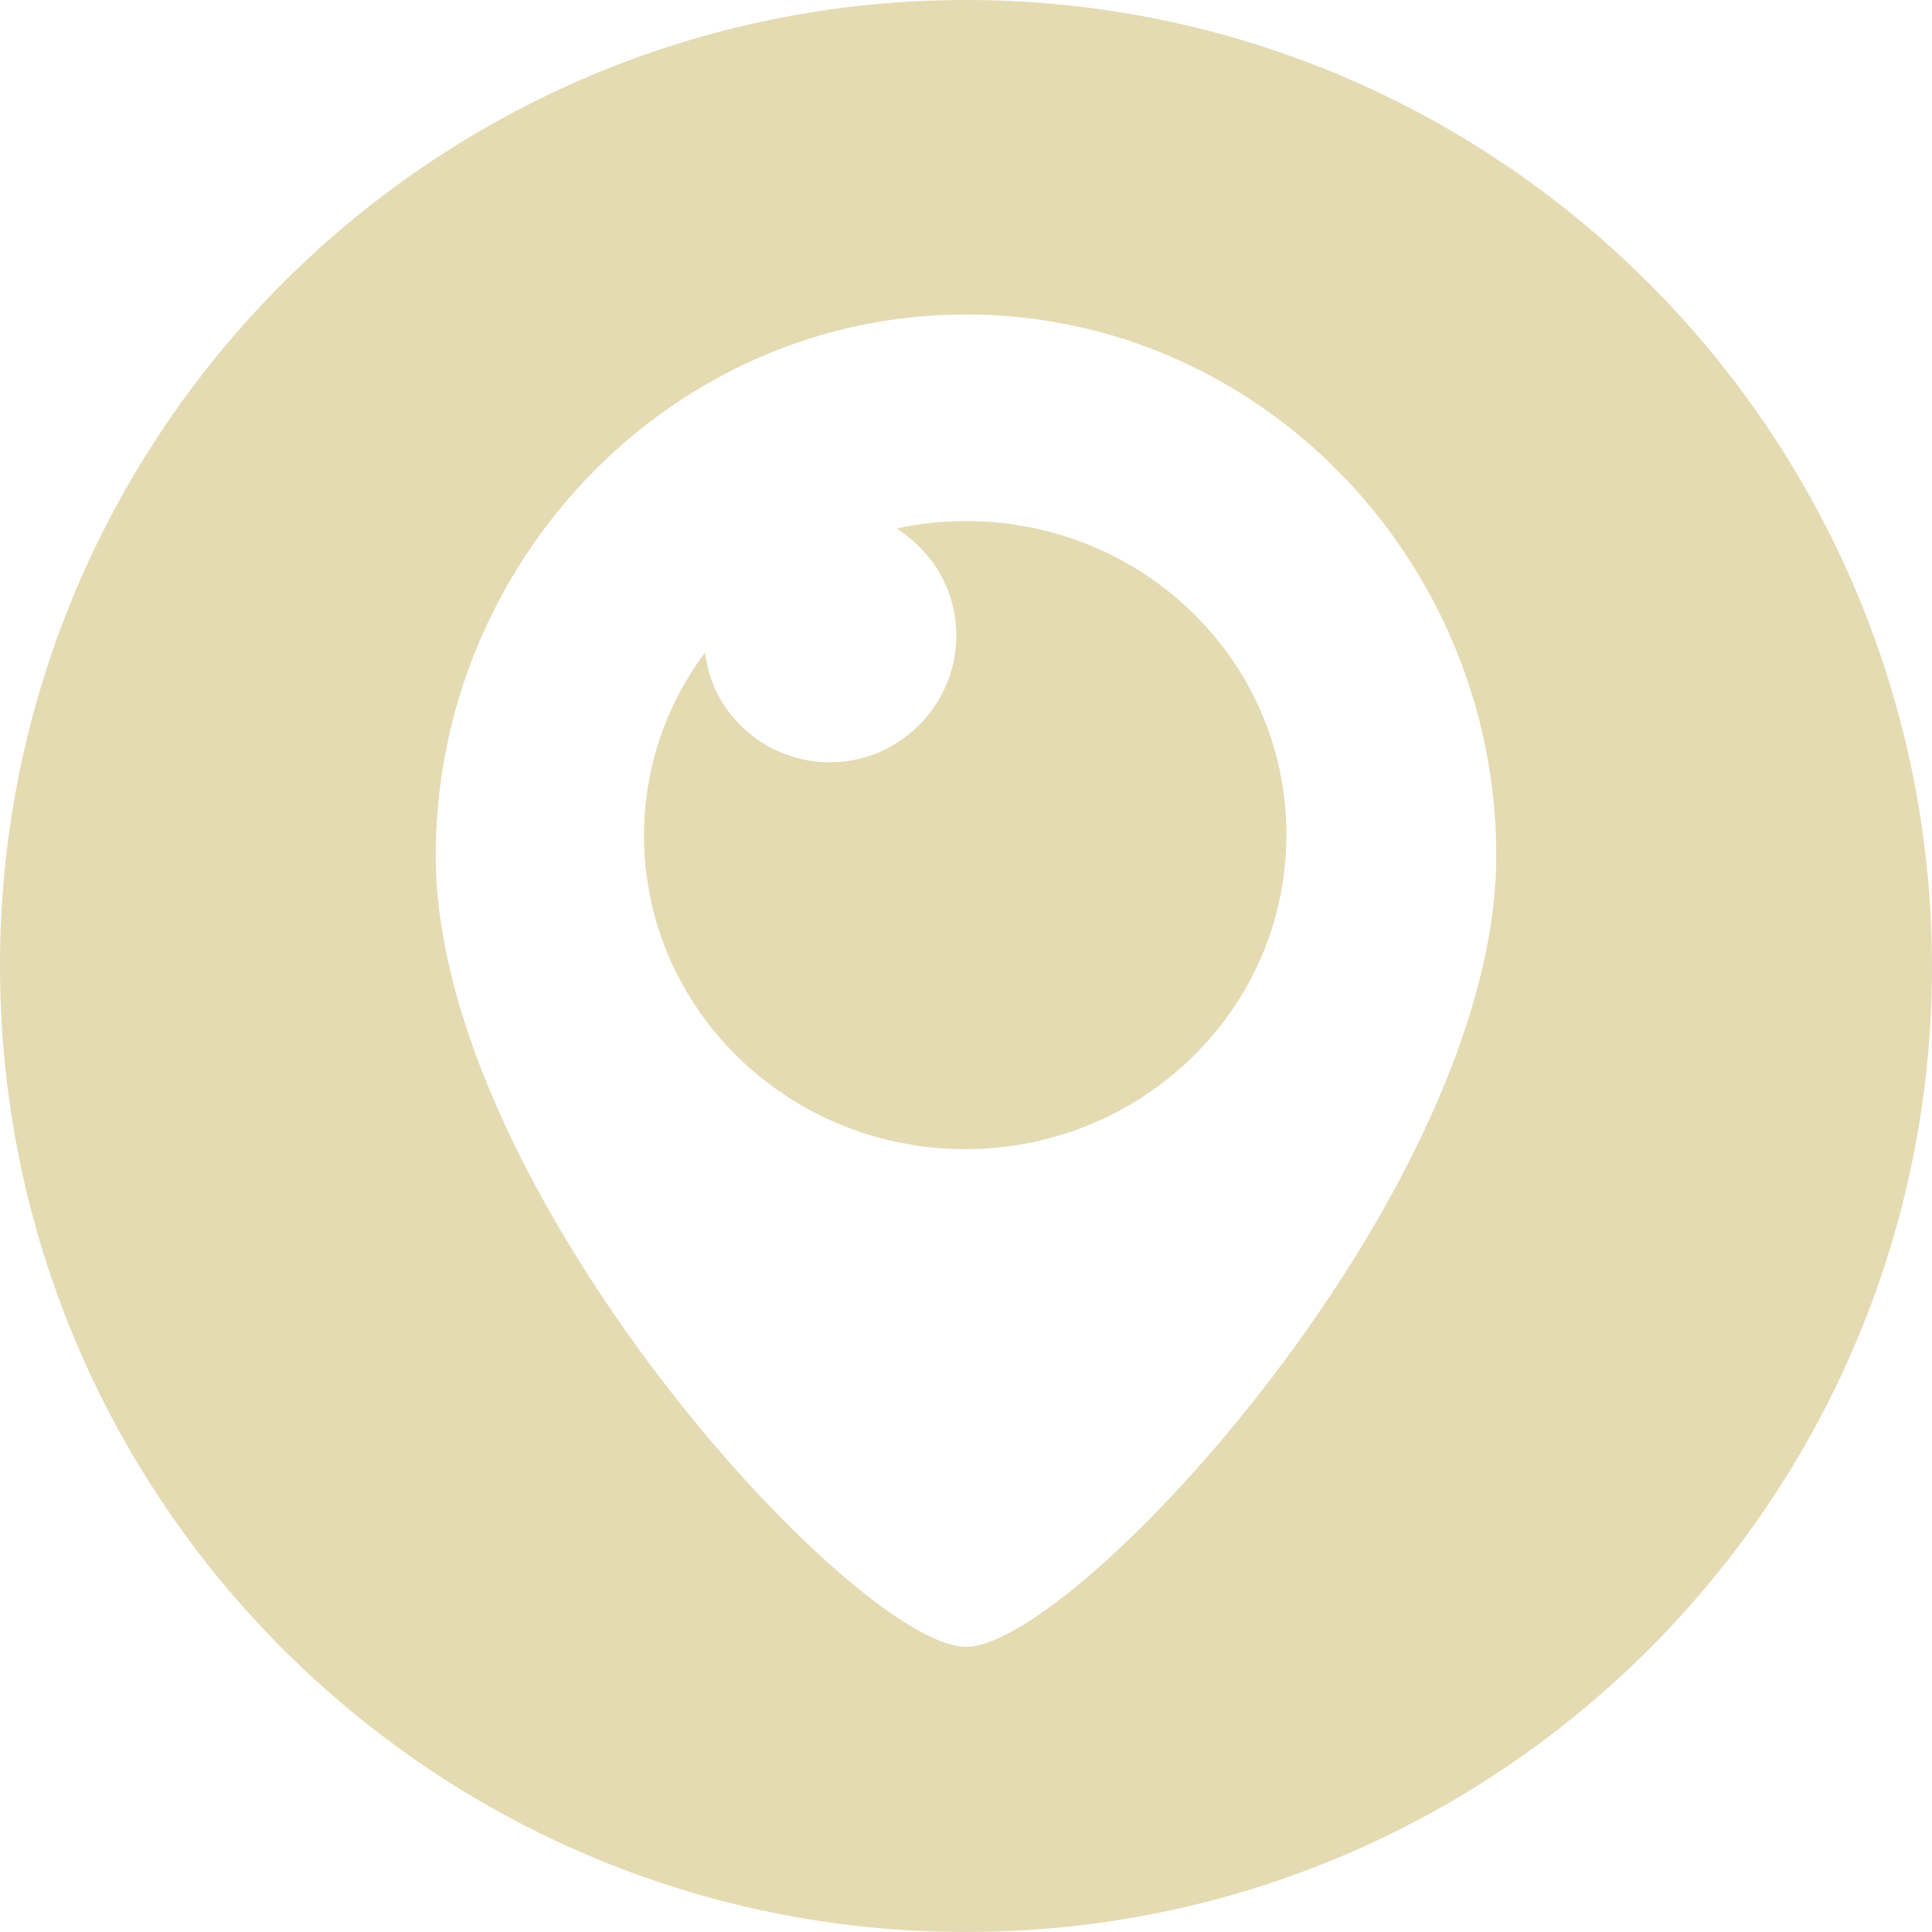
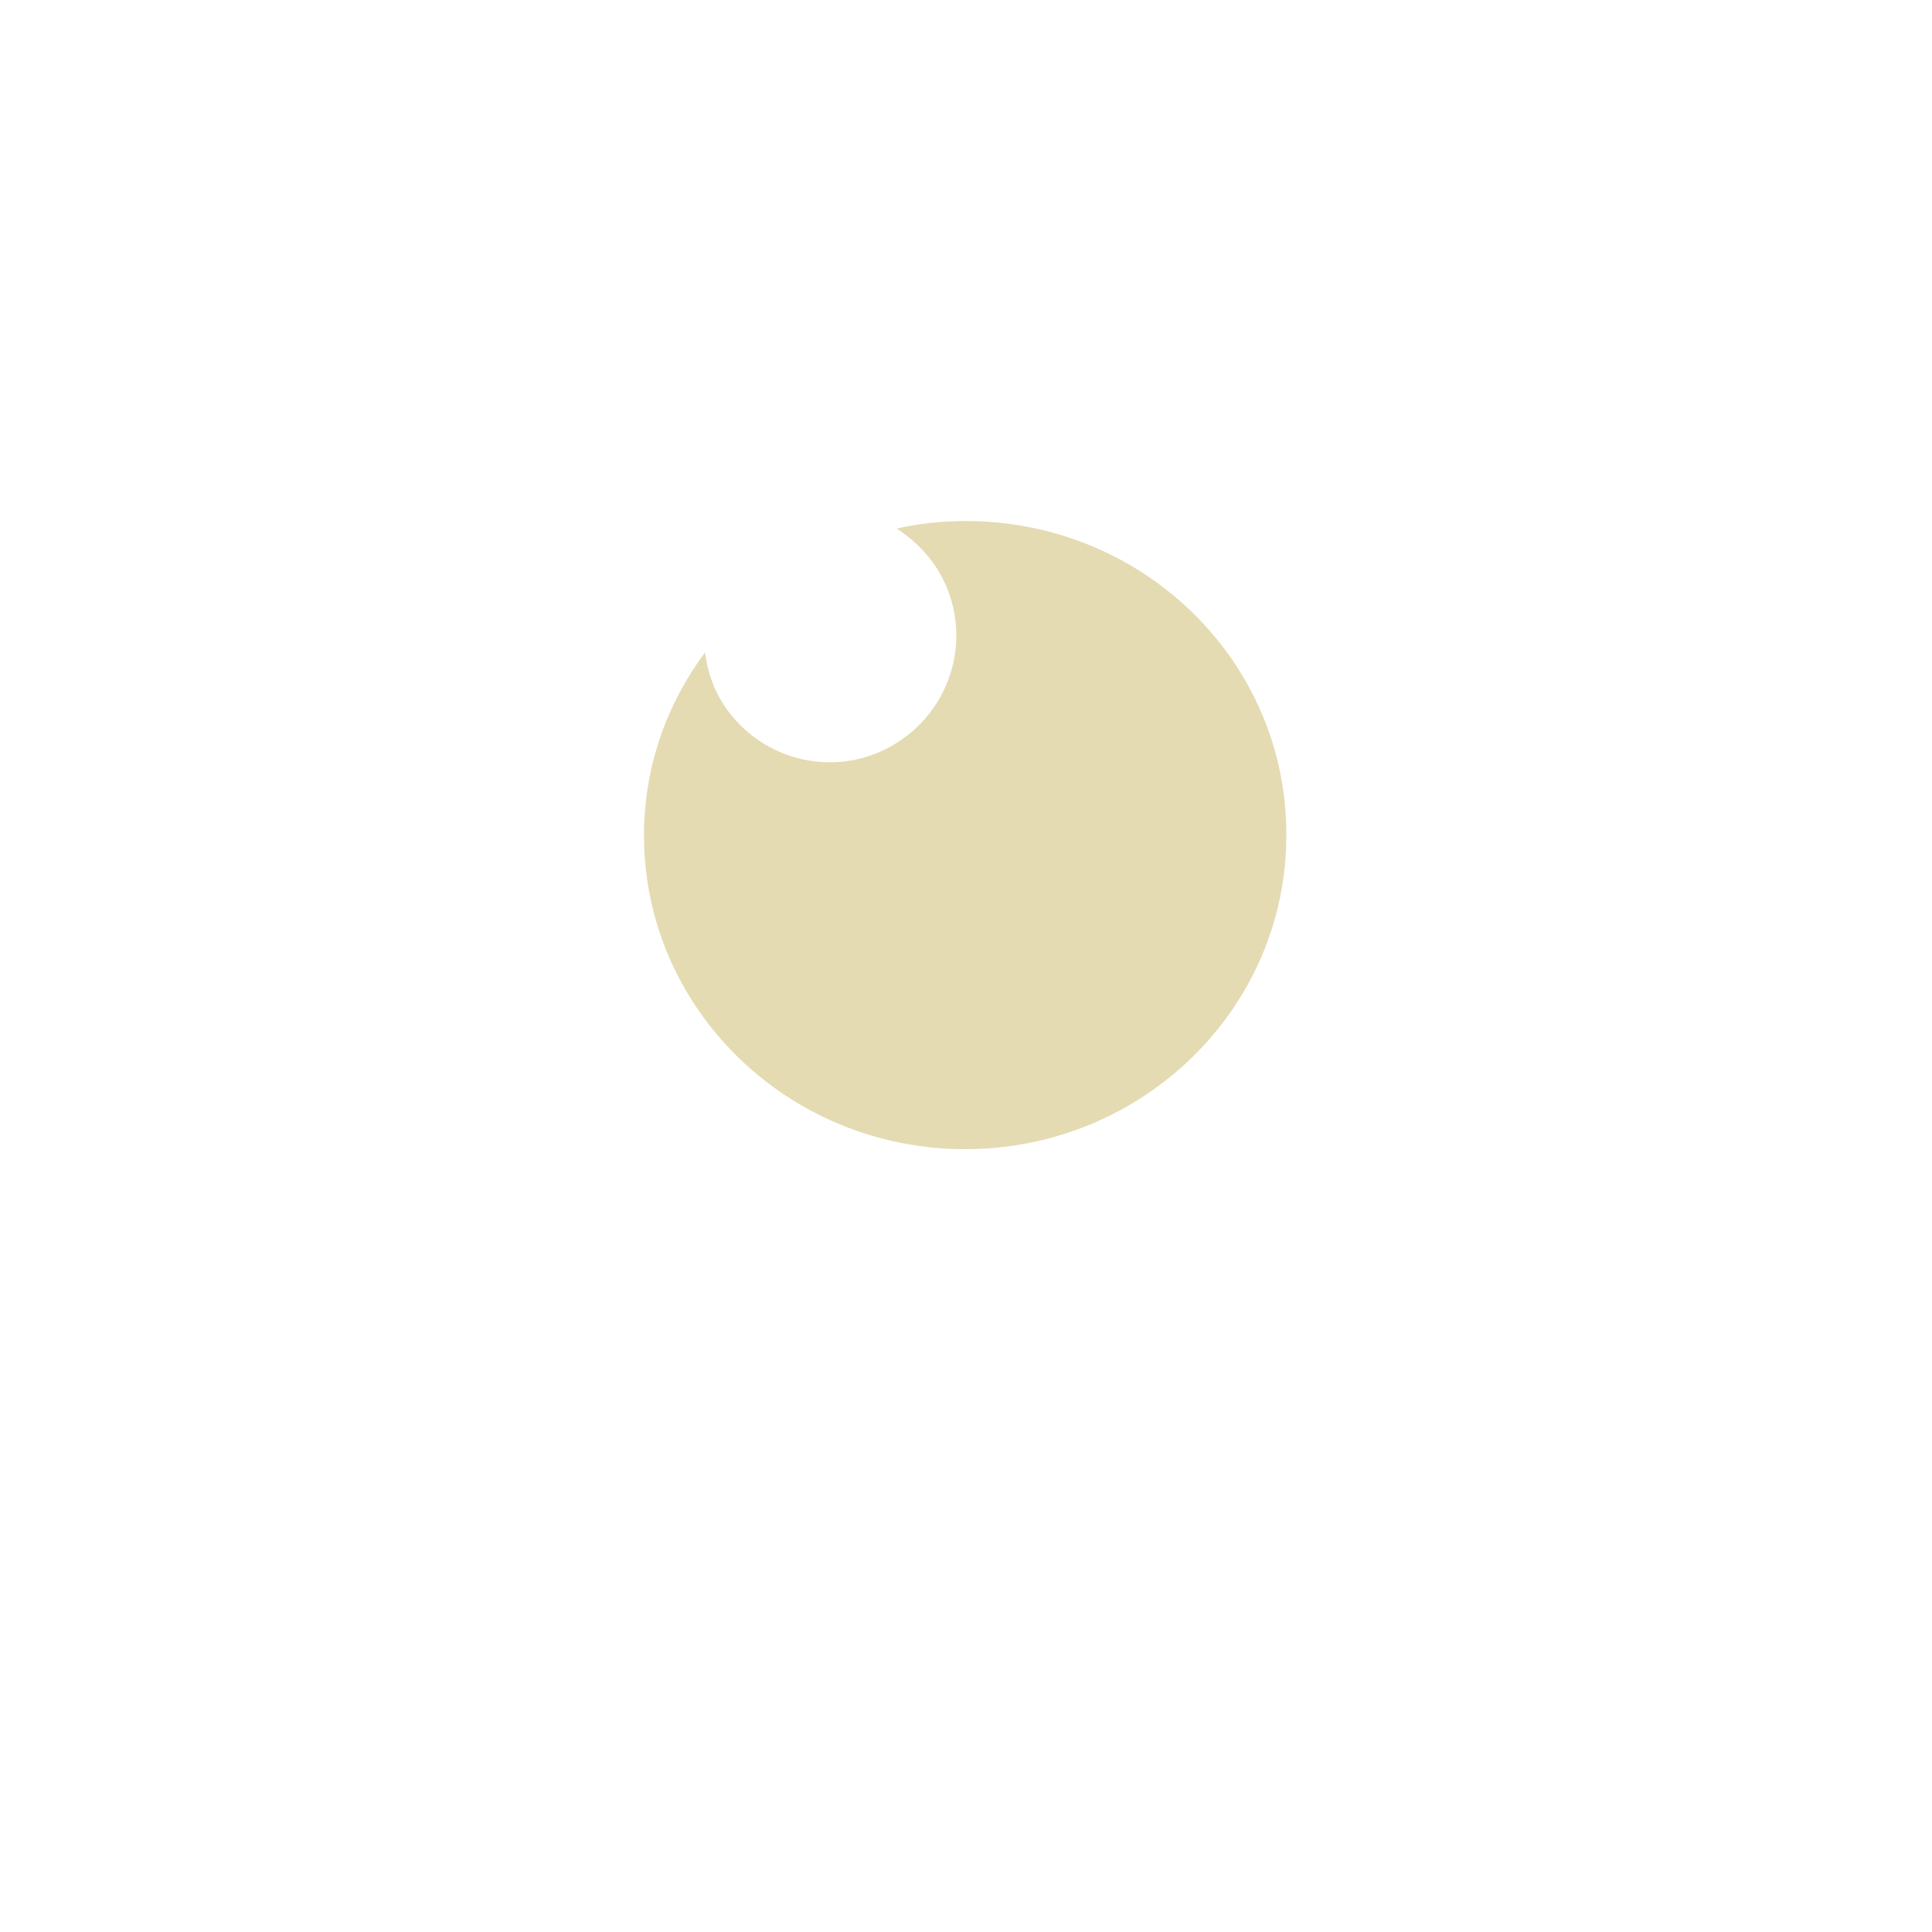
<svg xmlns="http://www.w3.org/2000/svg" fill="#e4dbb3" height="231" preserveAspectRatio="xMidYMid meet" version="1" viewBox="0.0 0.0 231.0 231.0" width="231" zoomAndPan="magnify">
  <g id="change1_1">
-     <path d="M115.5,0C51.7,0,0,51.7,0,115.5c0,63.8,51.7,115.5,115.5,115.5c63.8,0,115.5-51.7,115.5-115.5C230.9,51.7,179.2,0,115.5,0z M115.5,196.9c-13.2,0-63.4-54.5-63.4-94.6c0-35.2,28.2-64.7,63.4-64.7c35.2,0,63.4,29.5,63.4,64.7 C178.9,142.3,128.7,196.9,115.5,196.9z" />
    <path d="M115.5,62.3c-2.9,0-5.7,0.3-8.3,0.9c1.6,1,3.1,2.4,4.3,4c4.9,6.8,3.3,16.2-3.5,21.1c-6.8,4.9-16.2,3.3-21.1-3.5 c-1.5-2.1-2.3-4.4-2.6-6.8C79.7,84.2,77,91.7,77,99.9c0,20.7,17.2,37.5,38.4,37.5c21.2,0,38.4-16.8,38.4-37.5 C153.9,79.1,136.7,62.3,115.5,62.3z" />
  </g>
</svg>